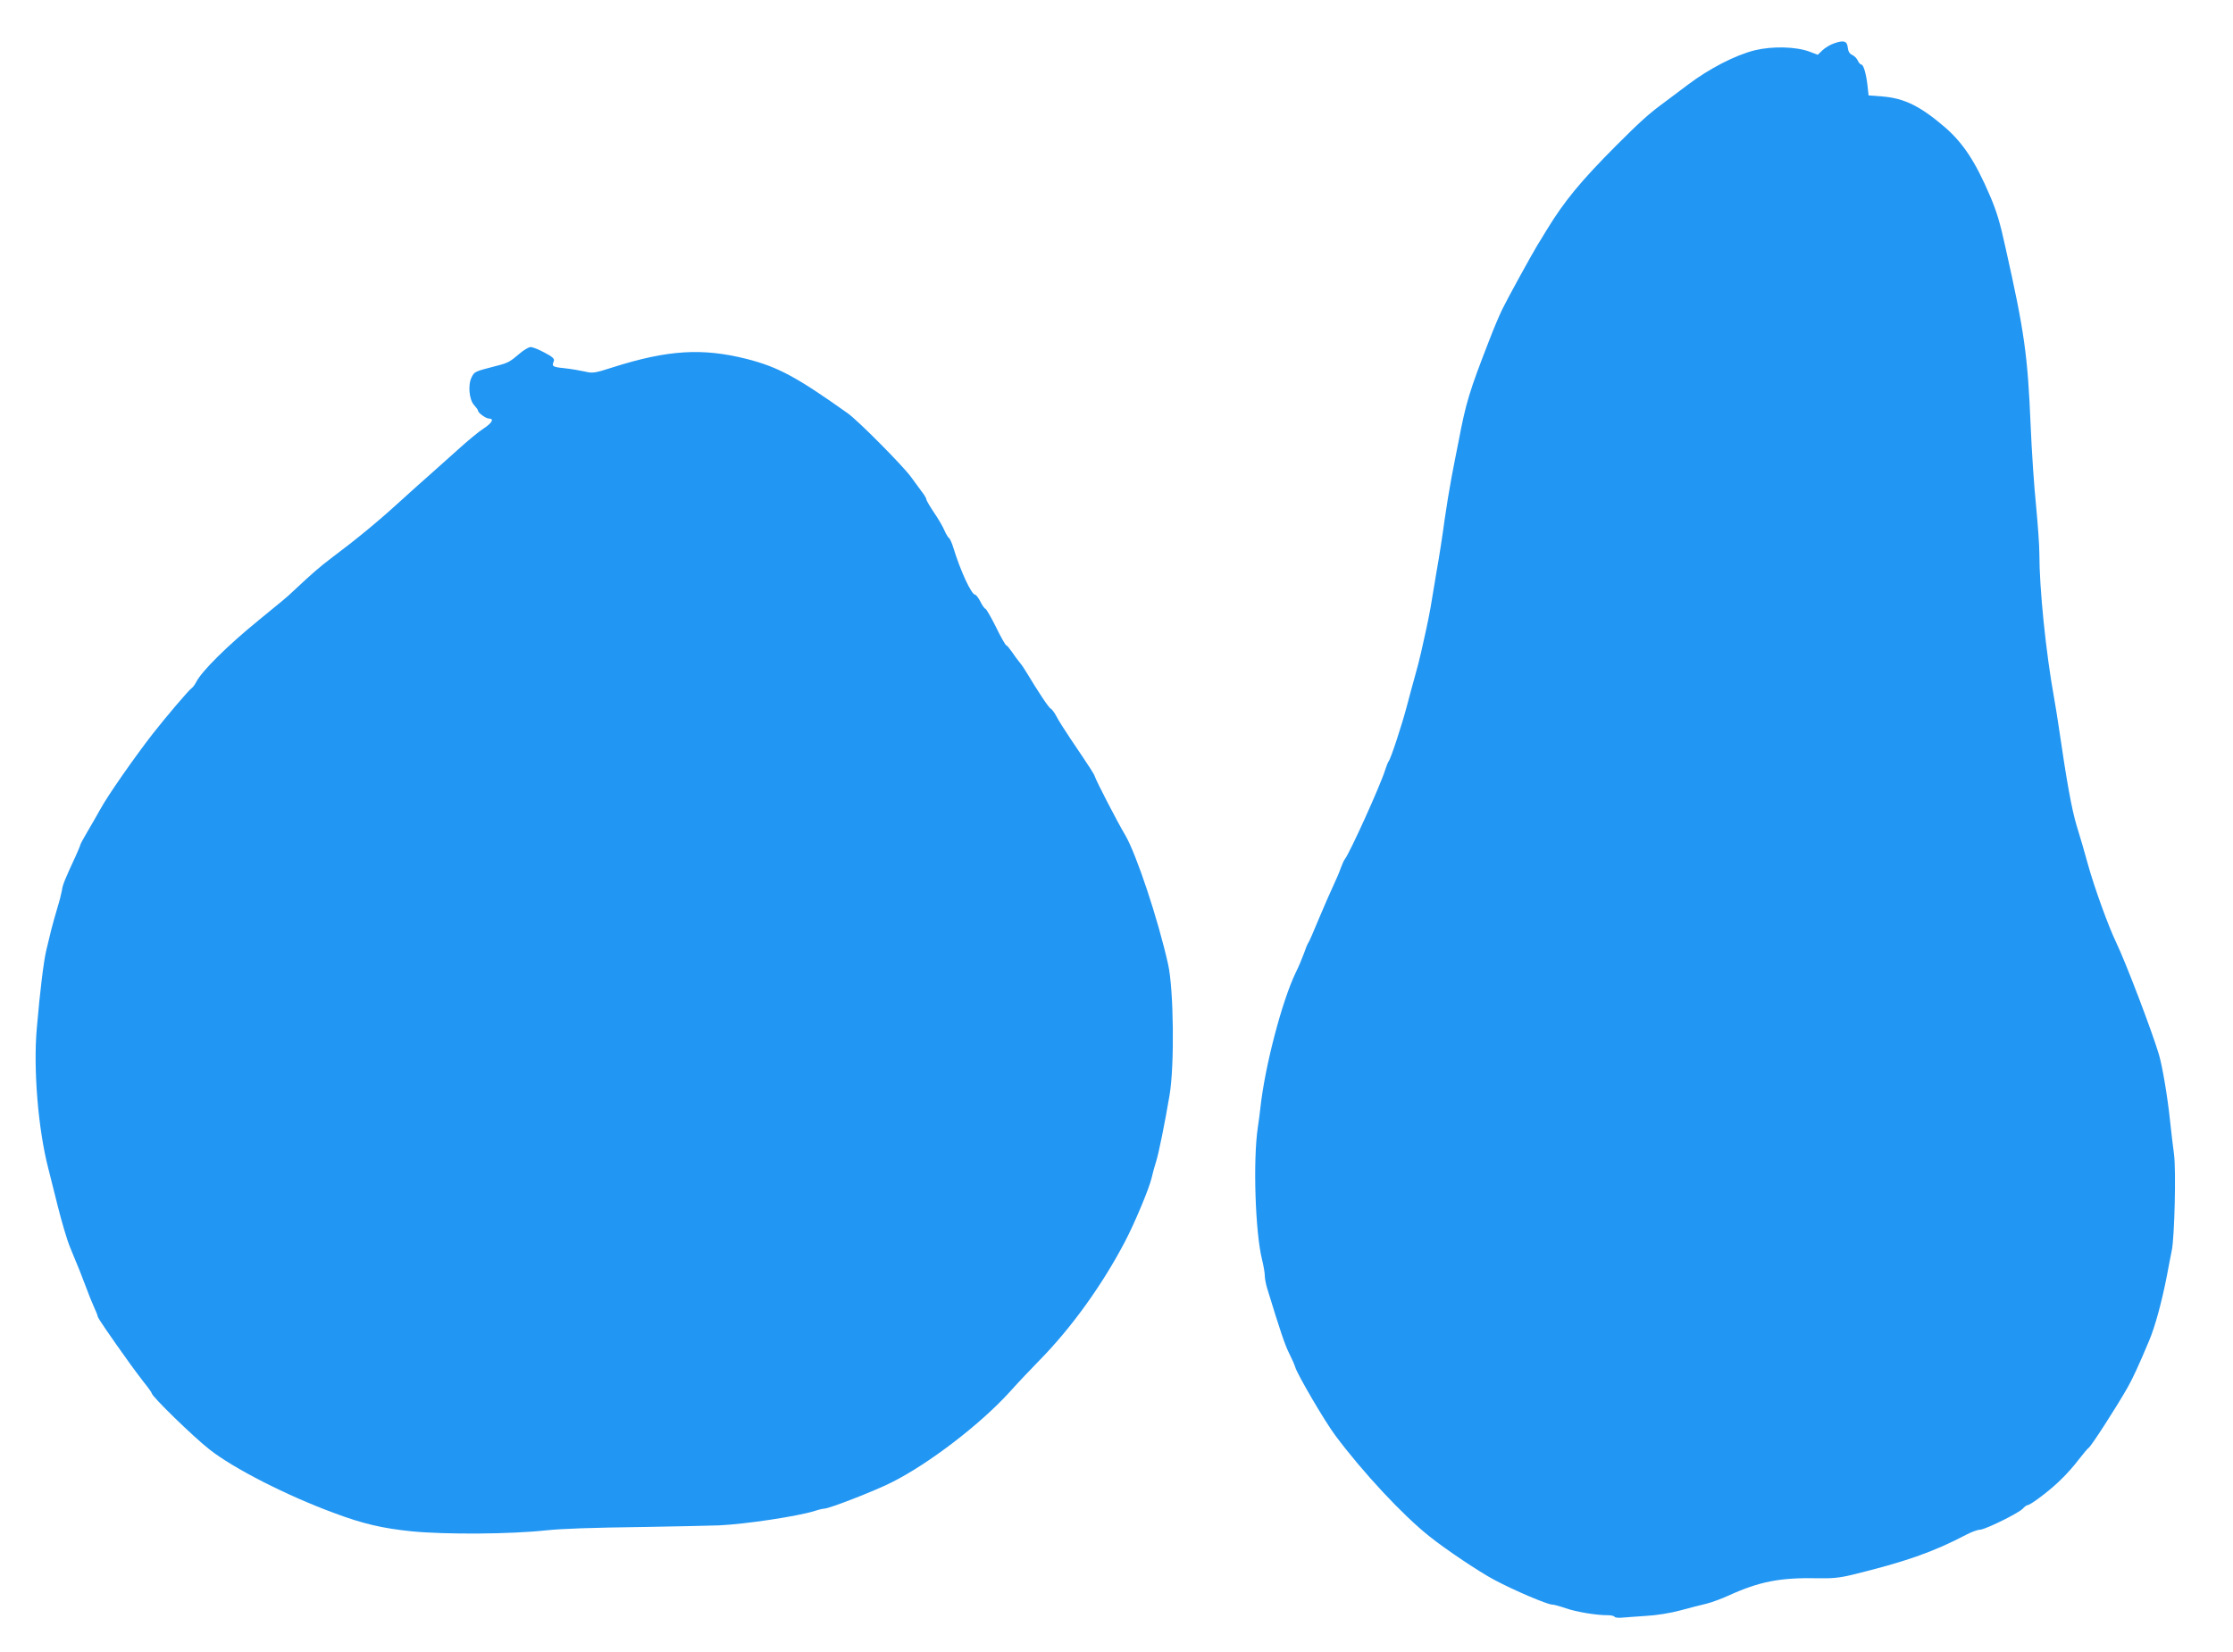
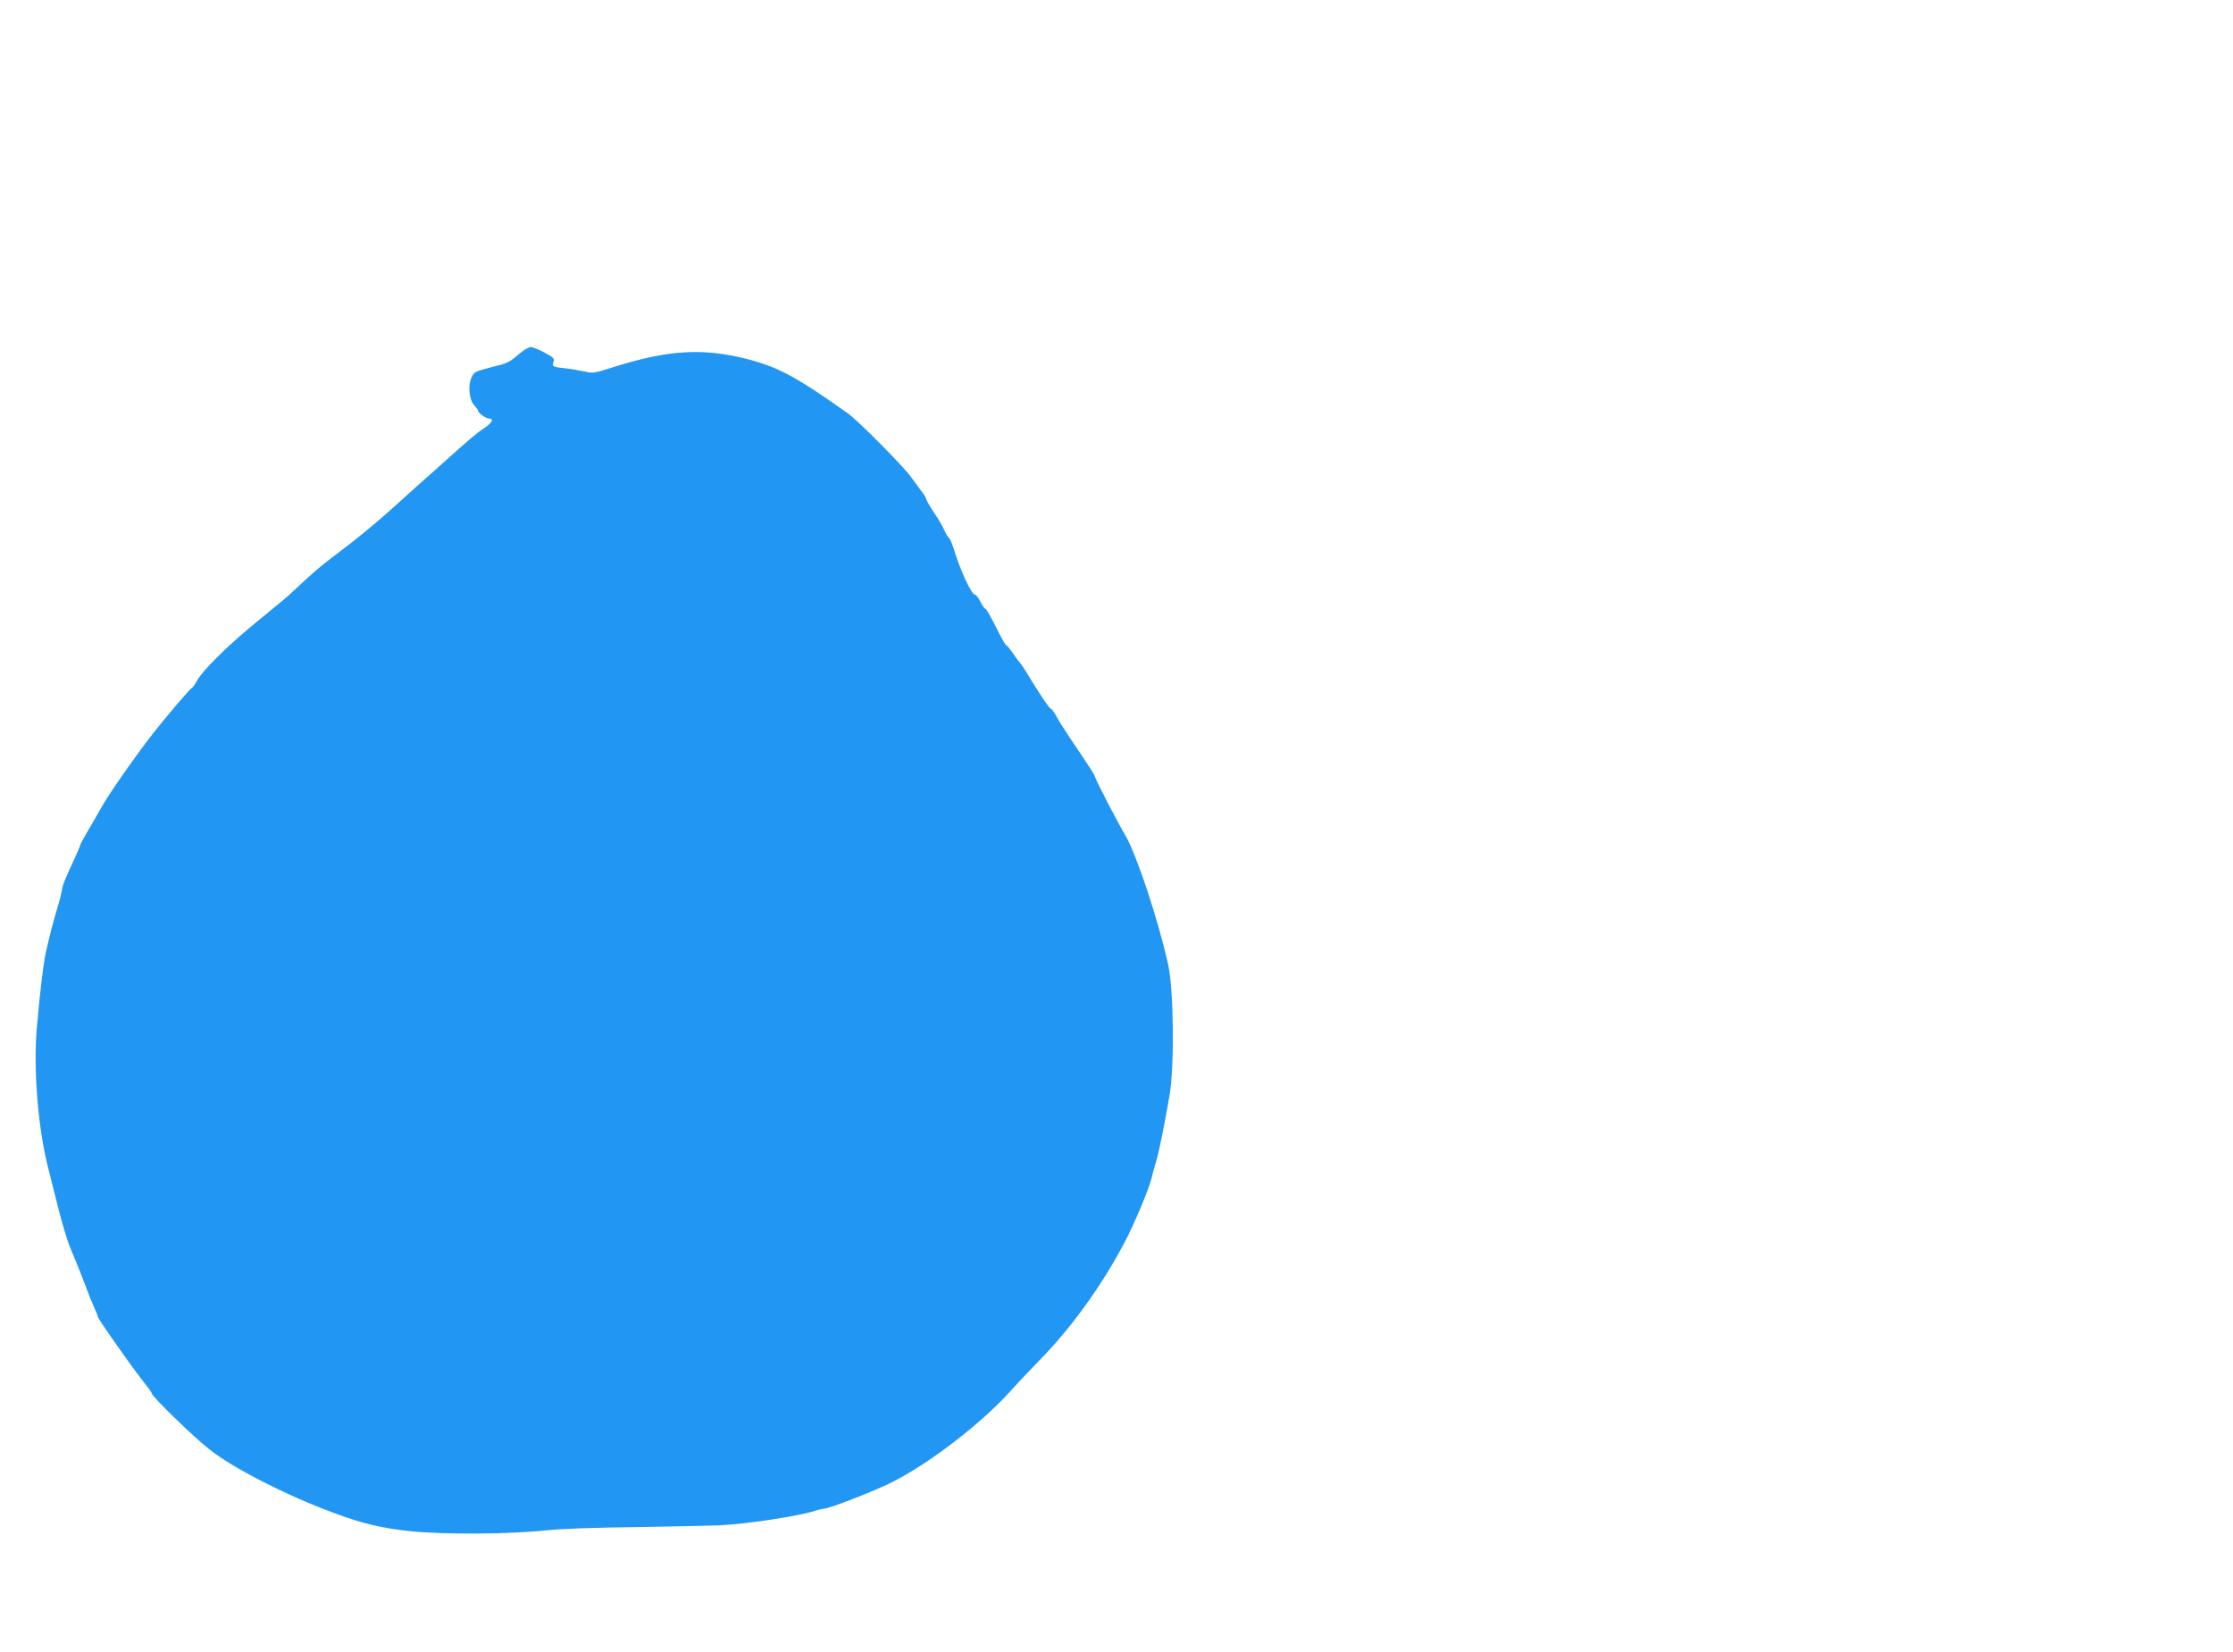
<svg xmlns="http://www.w3.org/2000/svg" version="1.0" width="1280pt" height="947pt" viewBox="0 0 1280 947" preserveAspectRatio="xMidYMid meet">
  <g transform="translate(0,947) scale(0.1,-0.1)" fill="#2196f3" stroke="none">
-     <path d="M10515 9222 c-22 -7 -52 -25 -68 -40 l-27 -26 -48 18 c-78 29 -212 32 -312 8 -113 -28 -262 -105 -385 -198 -55 -41 -118 -88 -140 -105 -83 -61 -134 -107 -270 -243 -206 -207 -298 -319 -400 -486 -22 -36 -45 -75 -52 -85 -35 -58 -173 -309 -200 -365 -18 -36 -52 -117 -76 -180 -114 -293 -134 -358 -176 -580 -12 -58 -30 -152 -41 -210 -11 -58 -29 -168 -40 -245 -10 -77 -30 -207 -45 -290 -14 -82 -30 -177 -35 -210 -6 -33 -17 -89 -25 -125 -8 -36 -21 -94 -29 -130 -8 -36 -24 -99 -36 -140 -12 -41 -32 -118 -46 -170 -27 -103 -91 -299 -104 -315 -4 -5 -13 -28 -20 -50 -29 -92 -203 -476 -231 -511 -5 -6 -15 -28 -23 -50 -7 -21 -27 -68 -44 -104 -17 -36 -54 -121 -83 -190 -28 -69 -55 -130 -59 -135 -5 -6 -16 -33 -25 -60 -10 -27 -30 -77 -47 -110 -79 -164 -177 -537 -203 -775 -3 -30 -10 -82 -15 -115 -28 -186 -15 -603 25 -760 8 -33 15 -73 15 -88 0 -16 6 -49 14 -75 74 -242 102 -325 126 -372 15 -30 31 -66 35 -80 12 -41 169 -310 229 -390 158 -212 386 -457 541 -580 94 -75 285 -203 370 -248 114 -61 305 -142 332 -142 10 0 46 -10 78 -21 59 -21 179 -41 242 -40 18 0 35 -4 38 -9 3 -5 22 -7 43 -5 20 2 82 6 137 10 58 3 140 16 195 31 52 14 121 32 152 39 32 8 88 29 125 46 180 82 297 104 512 100 79 -2 125 2 195 19 307 75 465 130 656 230 30 16 66 29 79 29 31 1 222 95 246 121 10 11 22 20 27 20 17 0 132 87 189 144 32 30 79 83 105 118 27 35 52 64 56 66 12 5 155 226 224 347 28 49 67 133 124 270 33 78 71 217 101 370 10 55 23 120 28 145 16 78 25 458 13 551 -6 46 -17 134 -23 194 -14 136 -44 313 -64 380 -40 134 -190 528 -245 642 -44 91 -125 315 -161 445 -17 62 -46 163 -65 223 -29 97 -56 246 -104 575 -6 41 -17 111 -25 155 -48 265 -85 631 -85 832 0 46 -9 169 -19 275 -11 106 -25 313 -31 459 -17 403 -35 534 -144 1019 -32 147 -51 208 -88 295 -84 197 -154 304 -260 396 -141 121 -233 166 -359 176 l-78 6 -6 56 c-8 69 -23 121 -36 121 -5 0 -14 10 -20 23 -6 13 -20 27 -32 32 -15 7 -23 21 -25 41 -4 39 -22 45 -77 26z" />
    <path d="M2974 7439 c-50 -43 -64 -51 -129 -67 -123 -32 -125 -32 -141 -64 -23 -44 -15 -130 14 -161 12 -13 22 -27 22 -31 0 -13 44 -45 63 -46 31 0 18 -25 -31 -57 -27 -17 -92 -71 -146 -120 -54 -48 -126 -113 -160 -143 -35 -30 -112 -100 -173 -155 -127 -116 -251 -218 -394 -325 -65 -49 -110 -88 -223 -194 -29 -28 -57 -51 -192 -161 -179 -146 -326 -291 -359 -355 -8 -16 -21 -33 -28 -37 -14 -9 -148 -166 -222 -261 -104 -134 -258 -354 -300 -432 -17 -30 -49 -87 -73 -127 -23 -39 -42 -74 -42 -78 0 -3 -12 -32 -26 -63 -61 -132 -76 -167 -79 -197 -3 -17 -14 -62 -26 -100 -12 -39 -27 -95 -35 -125 -7 -30 -20 -84 -29 -120 -15 -63 -36 -235 -54 -445 -21 -235 8 -582 66 -805 8 -30 32 -127 54 -215 22 -88 53 -194 70 -235 46 -110 69 -168 94 -235 12 -33 31 -81 43 -107 12 -26 22 -51 22 -56 0 -8 64 -102 188 -275 15 -21 48 -65 74 -99 27 -33 48 -63 48 -67 1 -18 238 -249 330 -321 136 -108 443 -265 715 -365 165 -62 278 -88 444 -105 195 -19 567 -17 776 6 91 9 247 15 565 19 173 3 362 7 420 9 155 7 450 52 548 82 23 8 49 14 57 14 28 0 290 102 385 150 214 107 507 332 675 516 49 55 127 137 173 184 182 185 359 430 490 680 55 104 139 305 153 365 6 28 18 70 26 95 15 47 50 220 77 380 29 169 24 606 -8 750 -57 257 -182 632 -245 740 -45 75 -164 306 -174 335 -7 20 -18 37 -142 221 -33 49 -69 106 -80 128 -11 21 -26 40 -32 43 -11 4 -73 98 -139 208 -11 19 -29 45 -40 58 -10 12 -30 39 -44 60 -14 20 -28 37 -32 37 -4 0 -31 47 -59 105 -29 58 -56 105 -61 105 -4 0 -17 18 -28 40 -11 22 -25 40 -30 40 -21 0 -83 132 -126 272 -8 26 -19 50 -24 53 -6 4 -17 23 -26 43 -8 20 -35 67 -60 103 -24 36 -44 70 -44 76 0 6 -13 28 -30 49 -16 22 -42 57 -57 78 -46 64 -304 324 -363 366 -294 209 -400 266 -580 312 -254 64 -452 52 -767 -48 -105 -34 -116 -35 -162 -24 -27 6 -80 15 -117 19 -68 7 -72 10 -59 42 4 12 -9 24 -53 47 -33 18 -69 32 -80 32 -12 0 -42 -18 -68 -41z" />
  </g>
</svg>